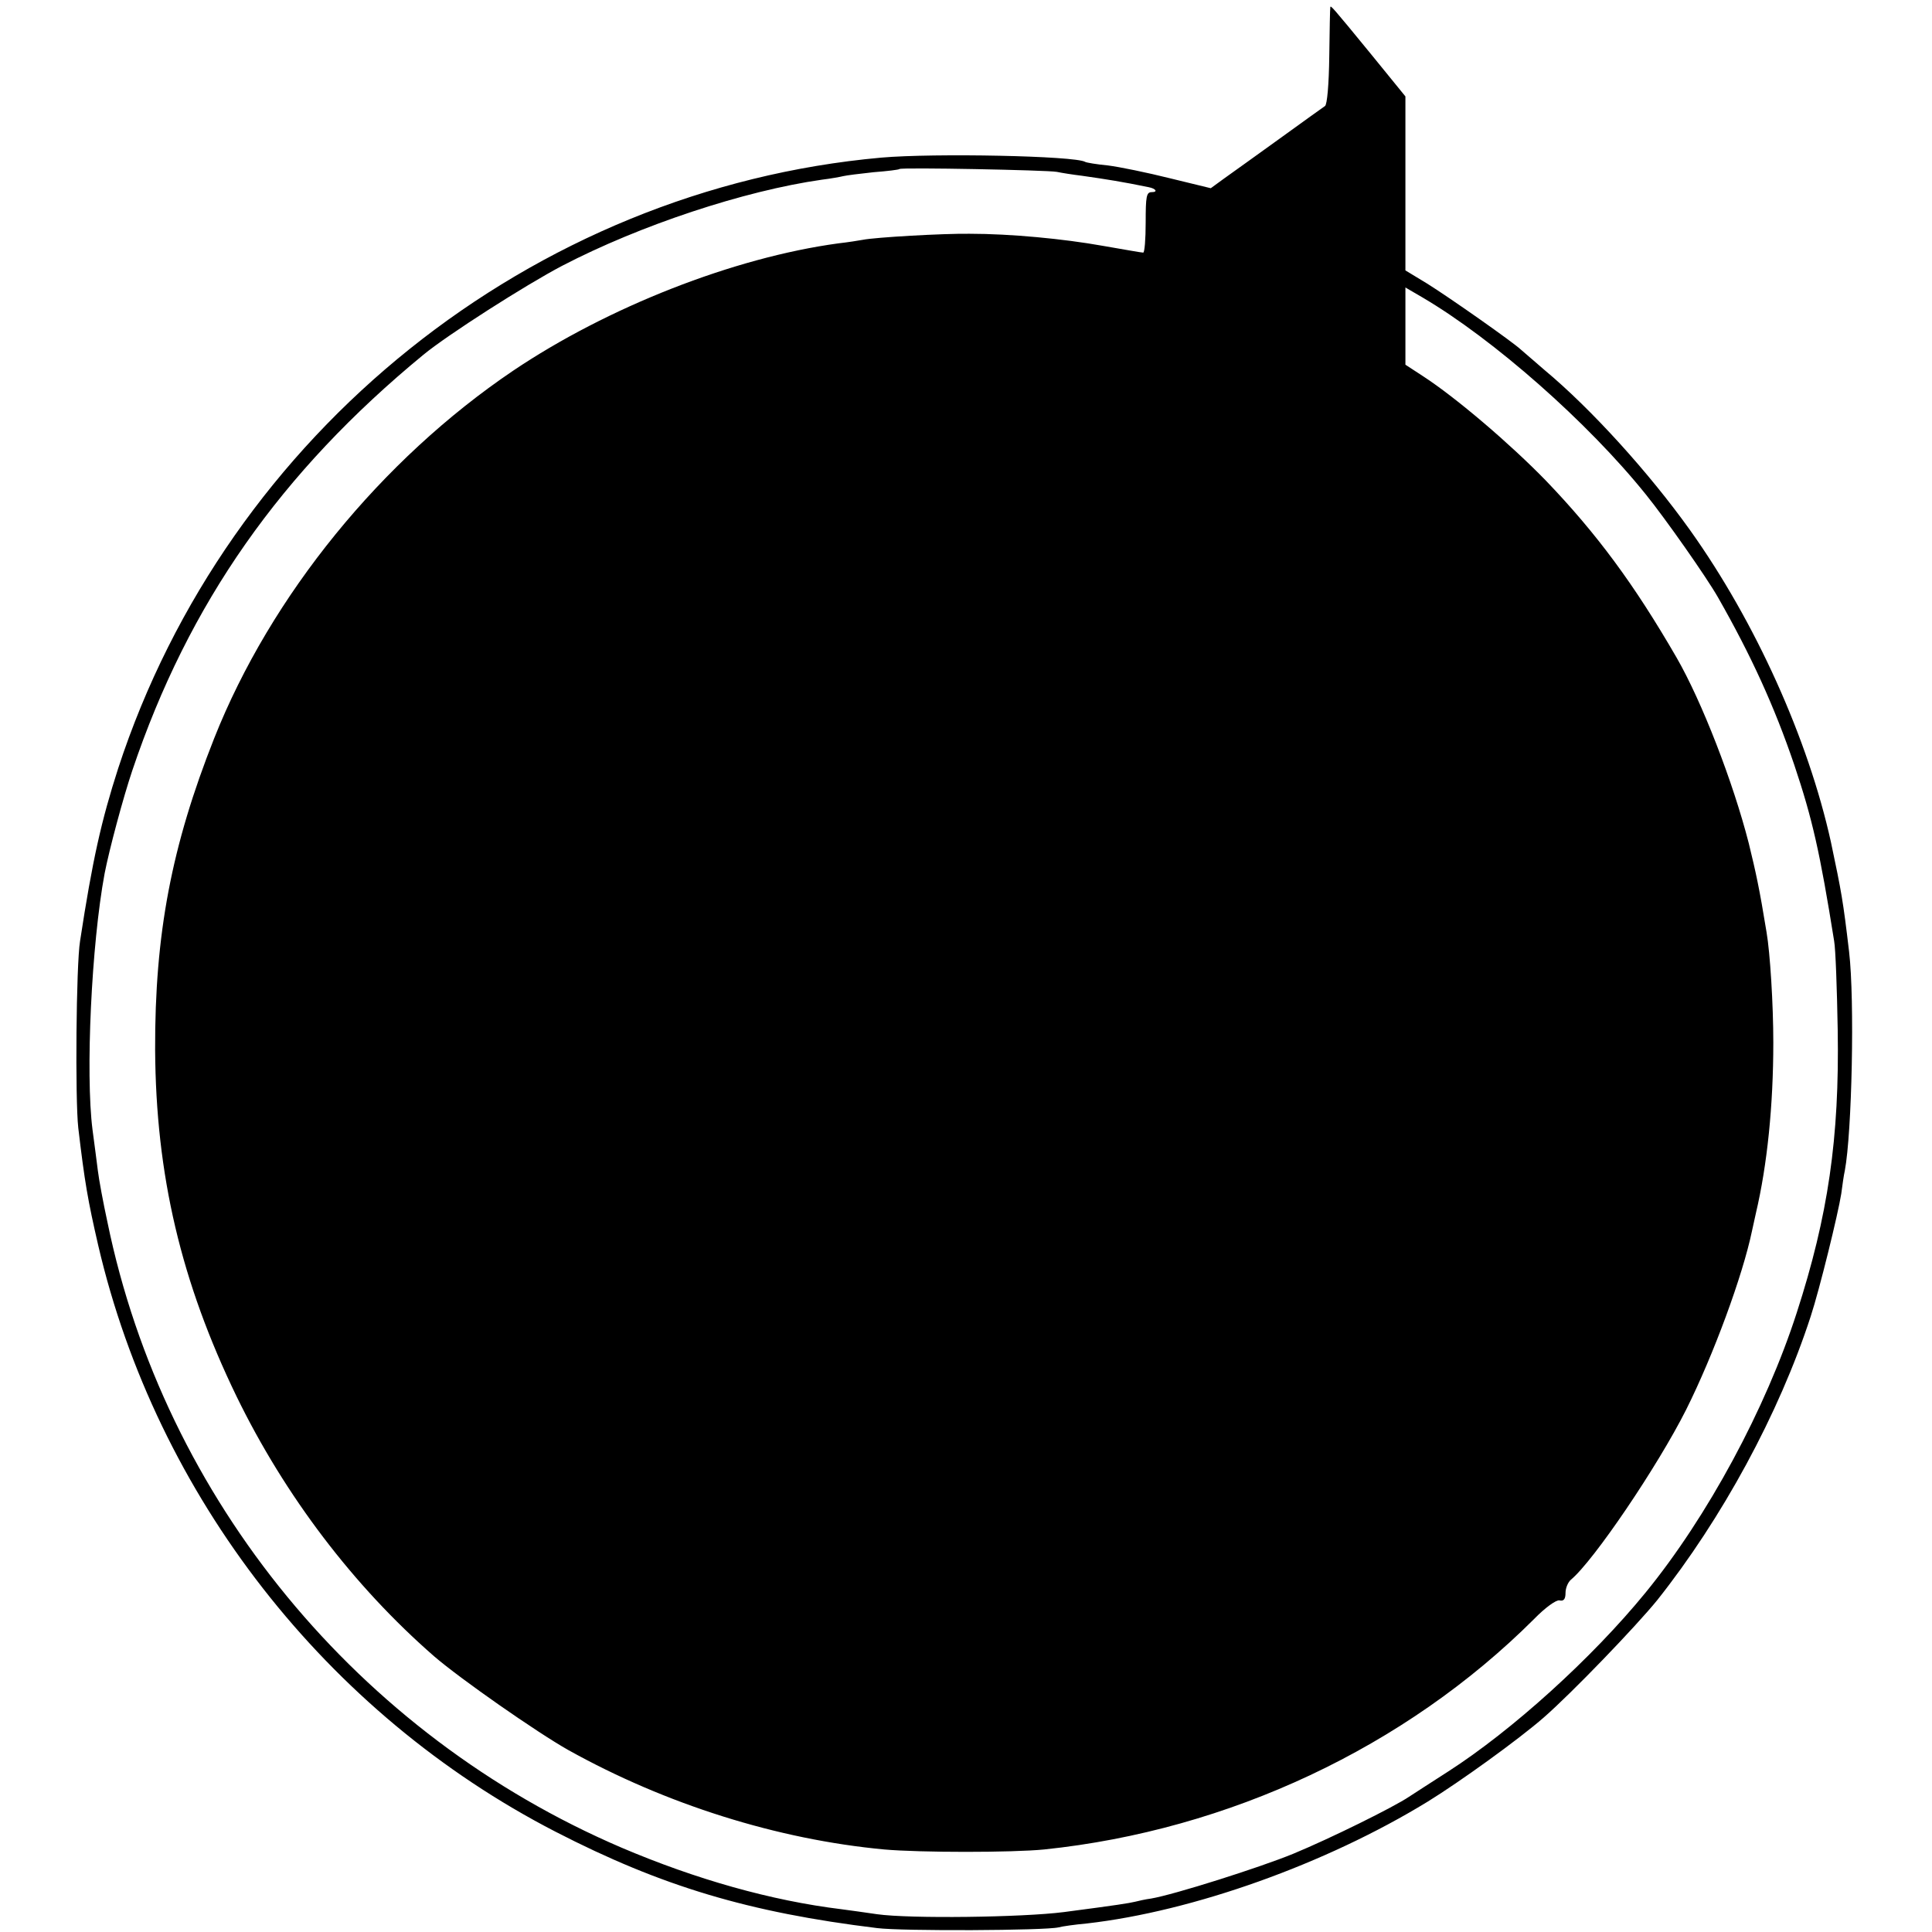
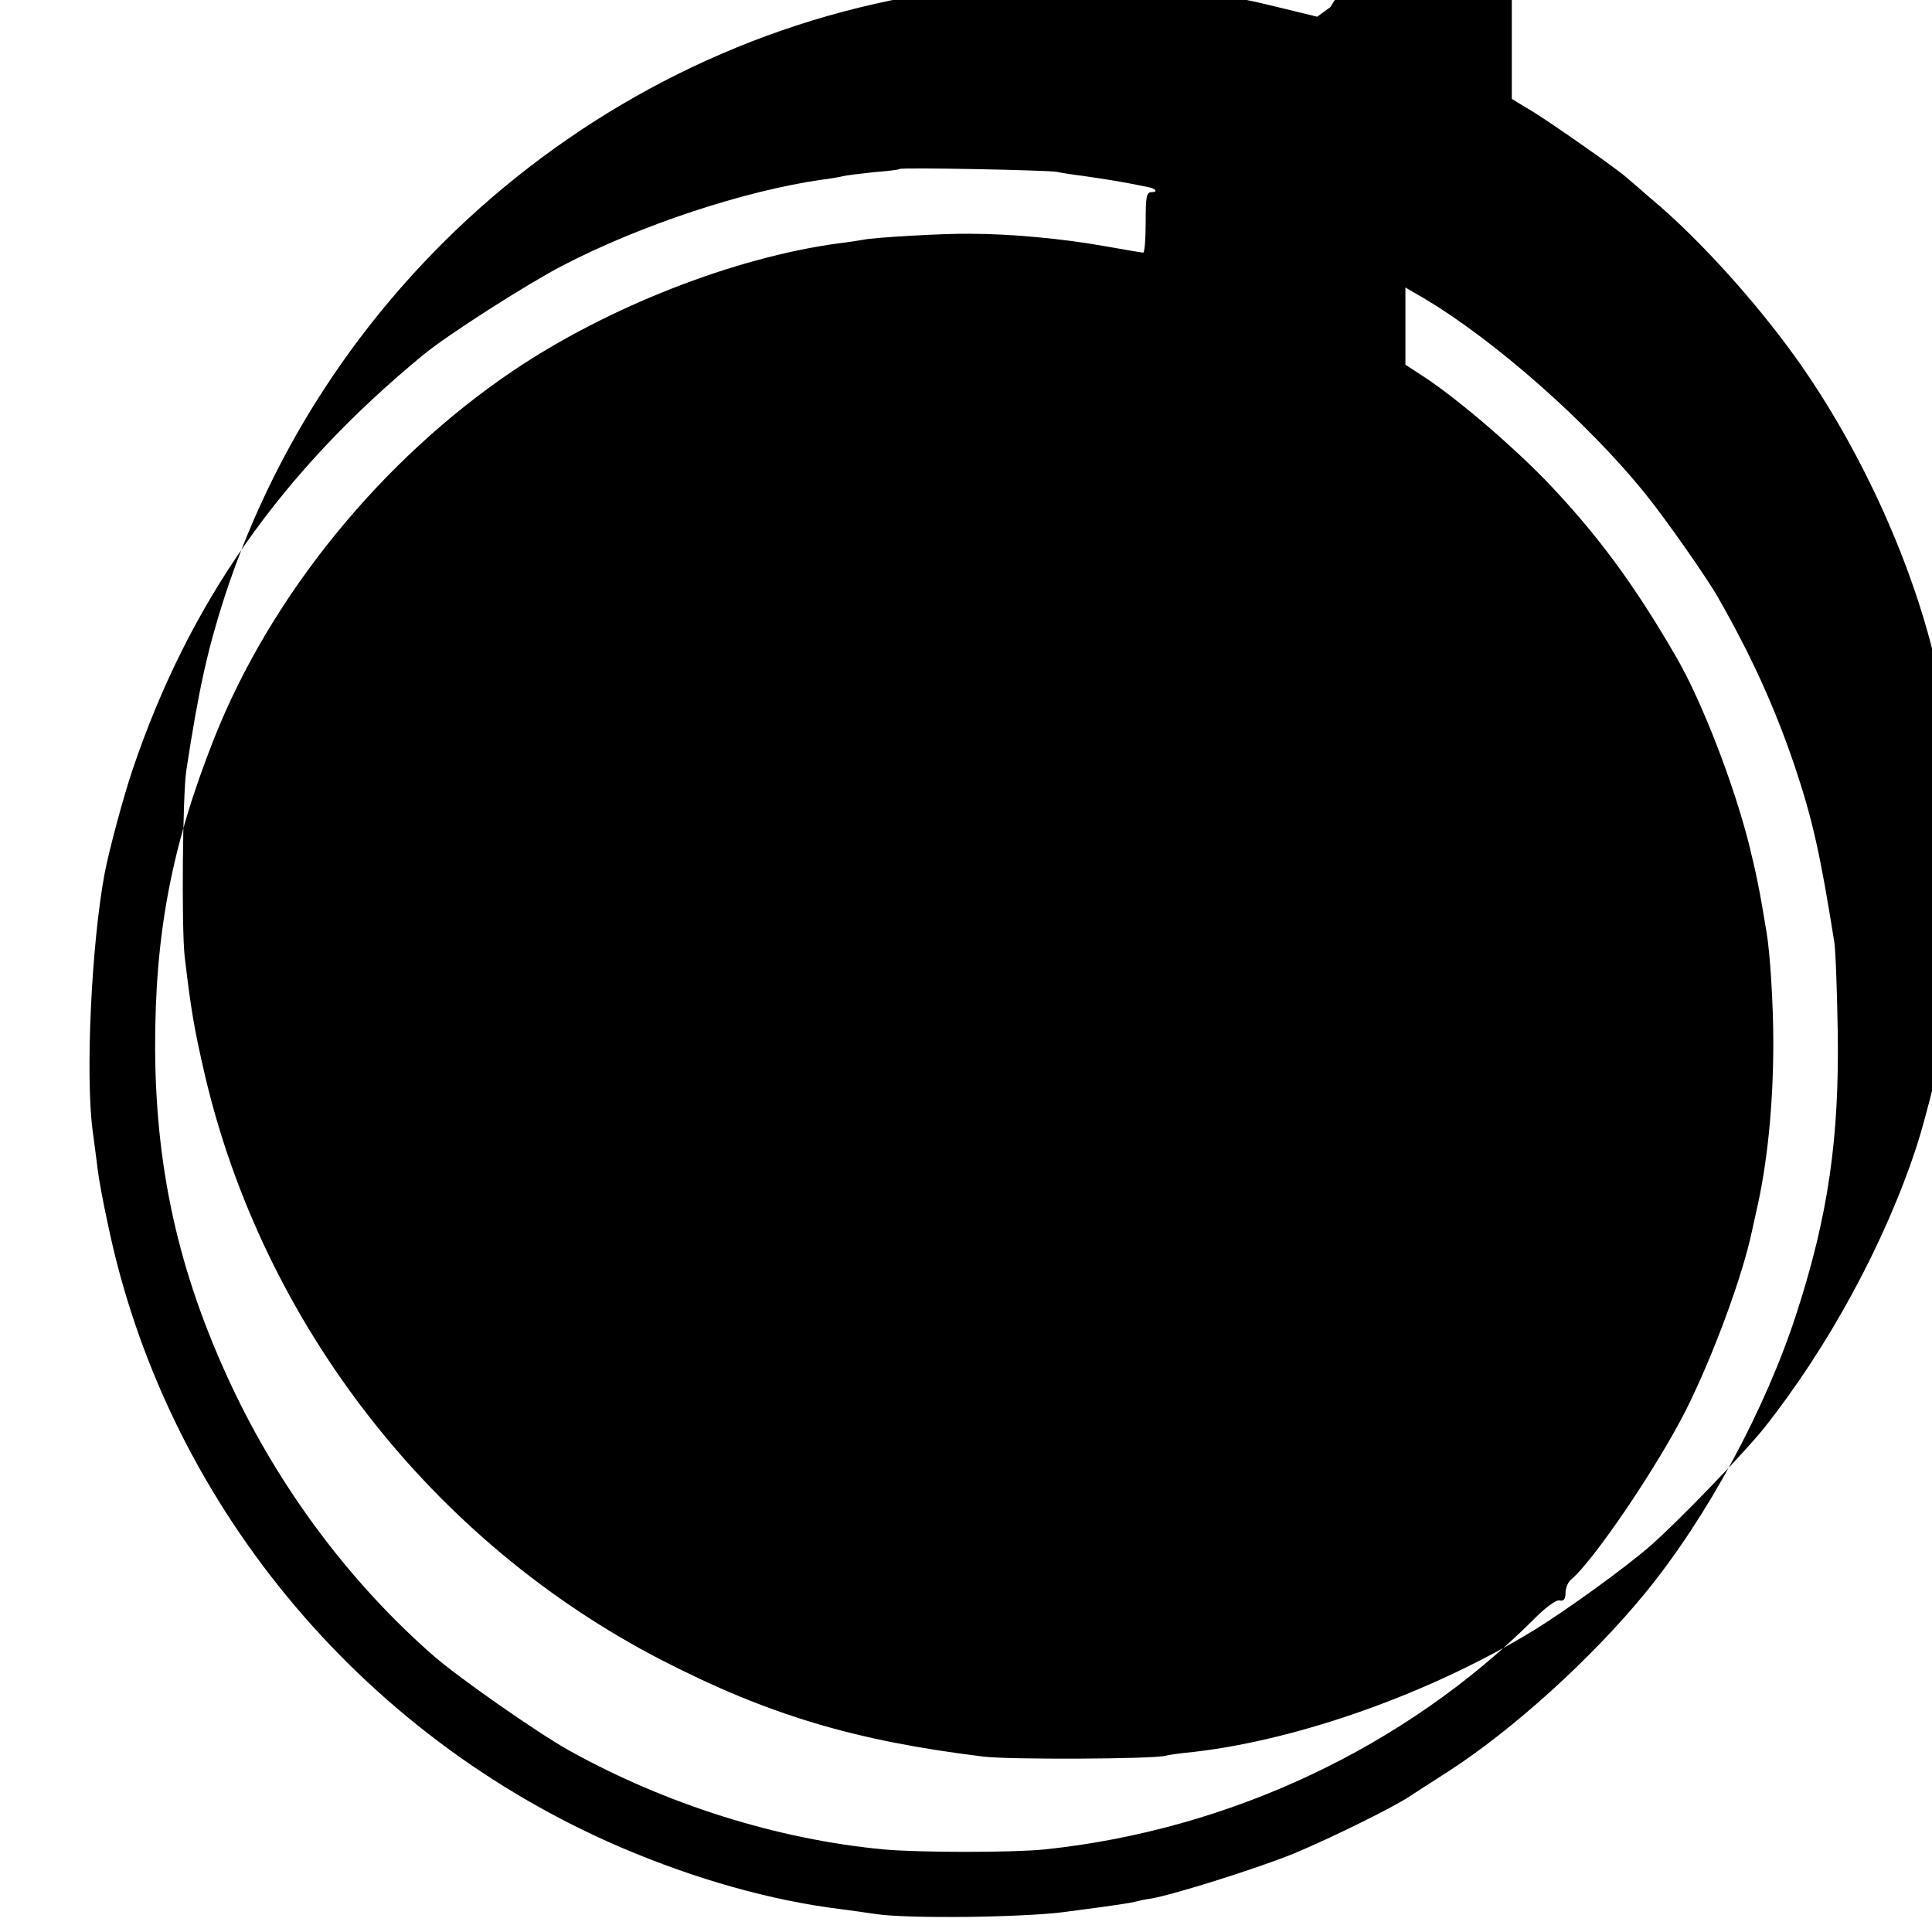
<svg xmlns="http://www.w3.org/2000/svg" version="1.0" width="543pt" height="543pt" viewBox="0 0 543 543" preserveAspectRatio="xMidYMid meet">
  <g transform="translate(0,543) scale(0.1,-0.1)" fill="#000000" stroke="none">
-     <path d="M3739 5410 c-1 -3 -2 -65 -3 -138 -1 -80 -6 -136 -12 -140 -6 -4 -63 -45 -128 -92 -65 -47 -135 -97 -156 -112 l-37 -27 -115 28 c-64 16 -142 32 -174 36 -32 3 -61 8 -64 10 -28 17 -424 25 -573 12 -982 -88 -1837 -773 -2145 -1717 -47 -146 -72 -256 -107 -485 -11 -67 -14 -445 -5 -525 18 -153 27 -204 56 -330 164 -704 641 -1316 1285 -1648 299 -154 544 -227 904 -271 71 -9 473 -7 510 2 11 3 47 8 80 11 298 34 671 167 957 342 91 56 256 175 327 237 79 69 259 256 319 330 181 228 342 523 431 797 25 76 77 288 86 345 3 23 7 52 10 65 20 106 28 479 12 615 -17 144 -21 166 -51 308 -64 290 -212 619 -396 877 -115 161 -277 340 -409 450 -29 25 -59 51 -66 57 -22 21 -200 146 -264 186 l-61 37 0 244 0 245 -96 118 c-112 137 -114 138 -115 133z m-769 -463 c14 -3 46 -8 71 -11 70 -10 114 -17 187 -32 21 -4 27 -14 9 -14 -15 0 -17 -12 -17 -85 0 -47 -3 -85 -7 -85 -5 0 -55 9 -113 19 -112 20 -260 34 -375 34 -74 1 -266 -10 -300 -17 -11 -2 -42 -7 -69 -10 -294 -40 -648 -179 -914 -358 -370 -250 -681 -632 -840 -1033 -120 -303 -167 -550 -166 -875 2 -353 73 -653 229 -975 136 -279 329 -533 555 -730 73 -63 289 -214 378 -264 273 -152 587 -251 887 -279 102 -9 359 -9 450 0 519 54 1015 287 1376 647 32 33 63 55 72 53 12 -3 17 4 17 21 0 14 7 30 15 37 64 53 244 319 324 478 77 154 159 377 185 502 3 14 8 36 11 50 32 136 49 303 49 480 0 107 -9 252 -19 310 -20 123 -30 168 -50 250 -44 172 -132 399 -203 522 -119 206 -225 349 -367 497 -99 102 -252 233 -346 294 l-49 32 0 108 0 109 48 -28 c199 -117 465 -351 628 -554 55 -68 170 -232 202 -288 93 -163 159 -307 215 -472 51 -152 72 -245 112 -495 4 -22 8 -134 10 -250 5 -304 -27 -522 -115 -794 -87 -270 -251 -574 -425 -787 -151 -185 -376 -388 -555 -503 -47 -30 -96 -62 -110 -71 -43 -29 -221 -117 -325 -160 -95 -39 -335 -115 -400 -126 -16 -2 -37 -7 -45 -9 -17 -4 -47 -9 -200 -29 -117 -15 -433 -19 -525 -6 -33 5 -78 11 -100 14 -197 24 -409 84 -618 173 -740 317 -1285 979 -1445 1758 -12 55 -24 120 -27 145 -3 25 -10 77 -15 115 -20 157 -3 521 34 720 13 67 52 213 78 290 158 469 417 838 818 1168 68 56 287 196 390 250 219 114 512 211 730 242 25 3 52 8 60 10 8 2 47 7 85 11 39 3 72 7 73 9 6 5 414 -3 442 -8z" />
+     <path d="M3739 5410 l-37 -27 -115 28 c-64 16 -142 32 -174 36 -32 3 -61 8 -64 10 -28 17 -424 25 -573 12 -982 -88 -1837 -773 -2145 -1717 -47 -146 -72 -256 -107 -485 -11 -67 -14 -445 -5 -525 18 -153 27 -204 56 -330 164 -704 641 -1316 1285 -1648 299 -154 544 -227 904 -271 71 -9 473 -7 510 2 11 3 47 8 80 11 298 34 671 167 957 342 91 56 256 175 327 237 79 69 259 256 319 330 181 228 342 523 431 797 25 76 77 288 86 345 3 23 7 52 10 65 20 106 28 479 12 615 -17 144 -21 166 -51 308 -64 290 -212 619 -396 877 -115 161 -277 340 -409 450 -29 25 -59 51 -66 57 -22 21 -200 146 -264 186 l-61 37 0 244 0 245 -96 118 c-112 137 -114 138 -115 133z m-769 -463 c14 -3 46 -8 71 -11 70 -10 114 -17 187 -32 21 -4 27 -14 9 -14 -15 0 -17 -12 -17 -85 0 -47 -3 -85 -7 -85 -5 0 -55 9 -113 19 -112 20 -260 34 -375 34 -74 1 -266 -10 -300 -17 -11 -2 -42 -7 -69 -10 -294 -40 -648 -179 -914 -358 -370 -250 -681 -632 -840 -1033 -120 -303 -167 -550 -166 -875 2 -353 73 -653 229 -975 136 -279 329 -533 555 -730 73 -63 289 -214 378 -264 273 -152 587 -251 887 -279 102 -9 359 -9 450 0 519 54 1015 287 1376 647 32 33 63 55 72 53 12 -3 17 4 17 21 0 14 7 30 15 37 64 53 244 319 324 478 77 154 159 377 185 502 3 14 8 36 11 50 32 136 49 303 49 480 0 107 -9 252 -19 310 -20 123 -30 168 -50 250 -44 172 -132 399 -203 522 -119 206 -225 349 -367 497 -99 102 -252 233 -346 294 l-49 32 0 108 0 109 48 -28 c199 -117 465 -351 628 -554 55 -68 170 -232 202 -288 93 -163 159 -307 215 -472 51 -152 72 -245 112 -495 4 -22 8 -134 10 -250 5 -304 -27 -522 -115 -794 -87 -270 -251 -574 -425 -787 -151 -185 -376 -388 -555 -503 -47 -30 -96 -62 -110 -71 -43 -29 -221 -117 -325 -160 -95 -39 -335 -115 -400 -126 -16 -2 -37 -7 -45 -9 -17 -4 -47 -9 -200 -29 -117 -15 -433 -19 -525 -6 -33 5 -78 11 -100 14 -197 24 -409 84 -618 173 -740 317 -1285 979 -1445 1758 -12 55 -24 120 -27 145 -3 25 -10 77 -15 115 -20 157 -3 521 34 720 13 67 52 213 78 290 158 469 417 838 818 1168 68 56 287 196 390 250 219 114 512 211 730 242 25 3 52 8 60 10 8 2 47 7 85 11 39 3 72 7 73 9 6 5 414 -3 442 -8z" />
  </g>
</svg>